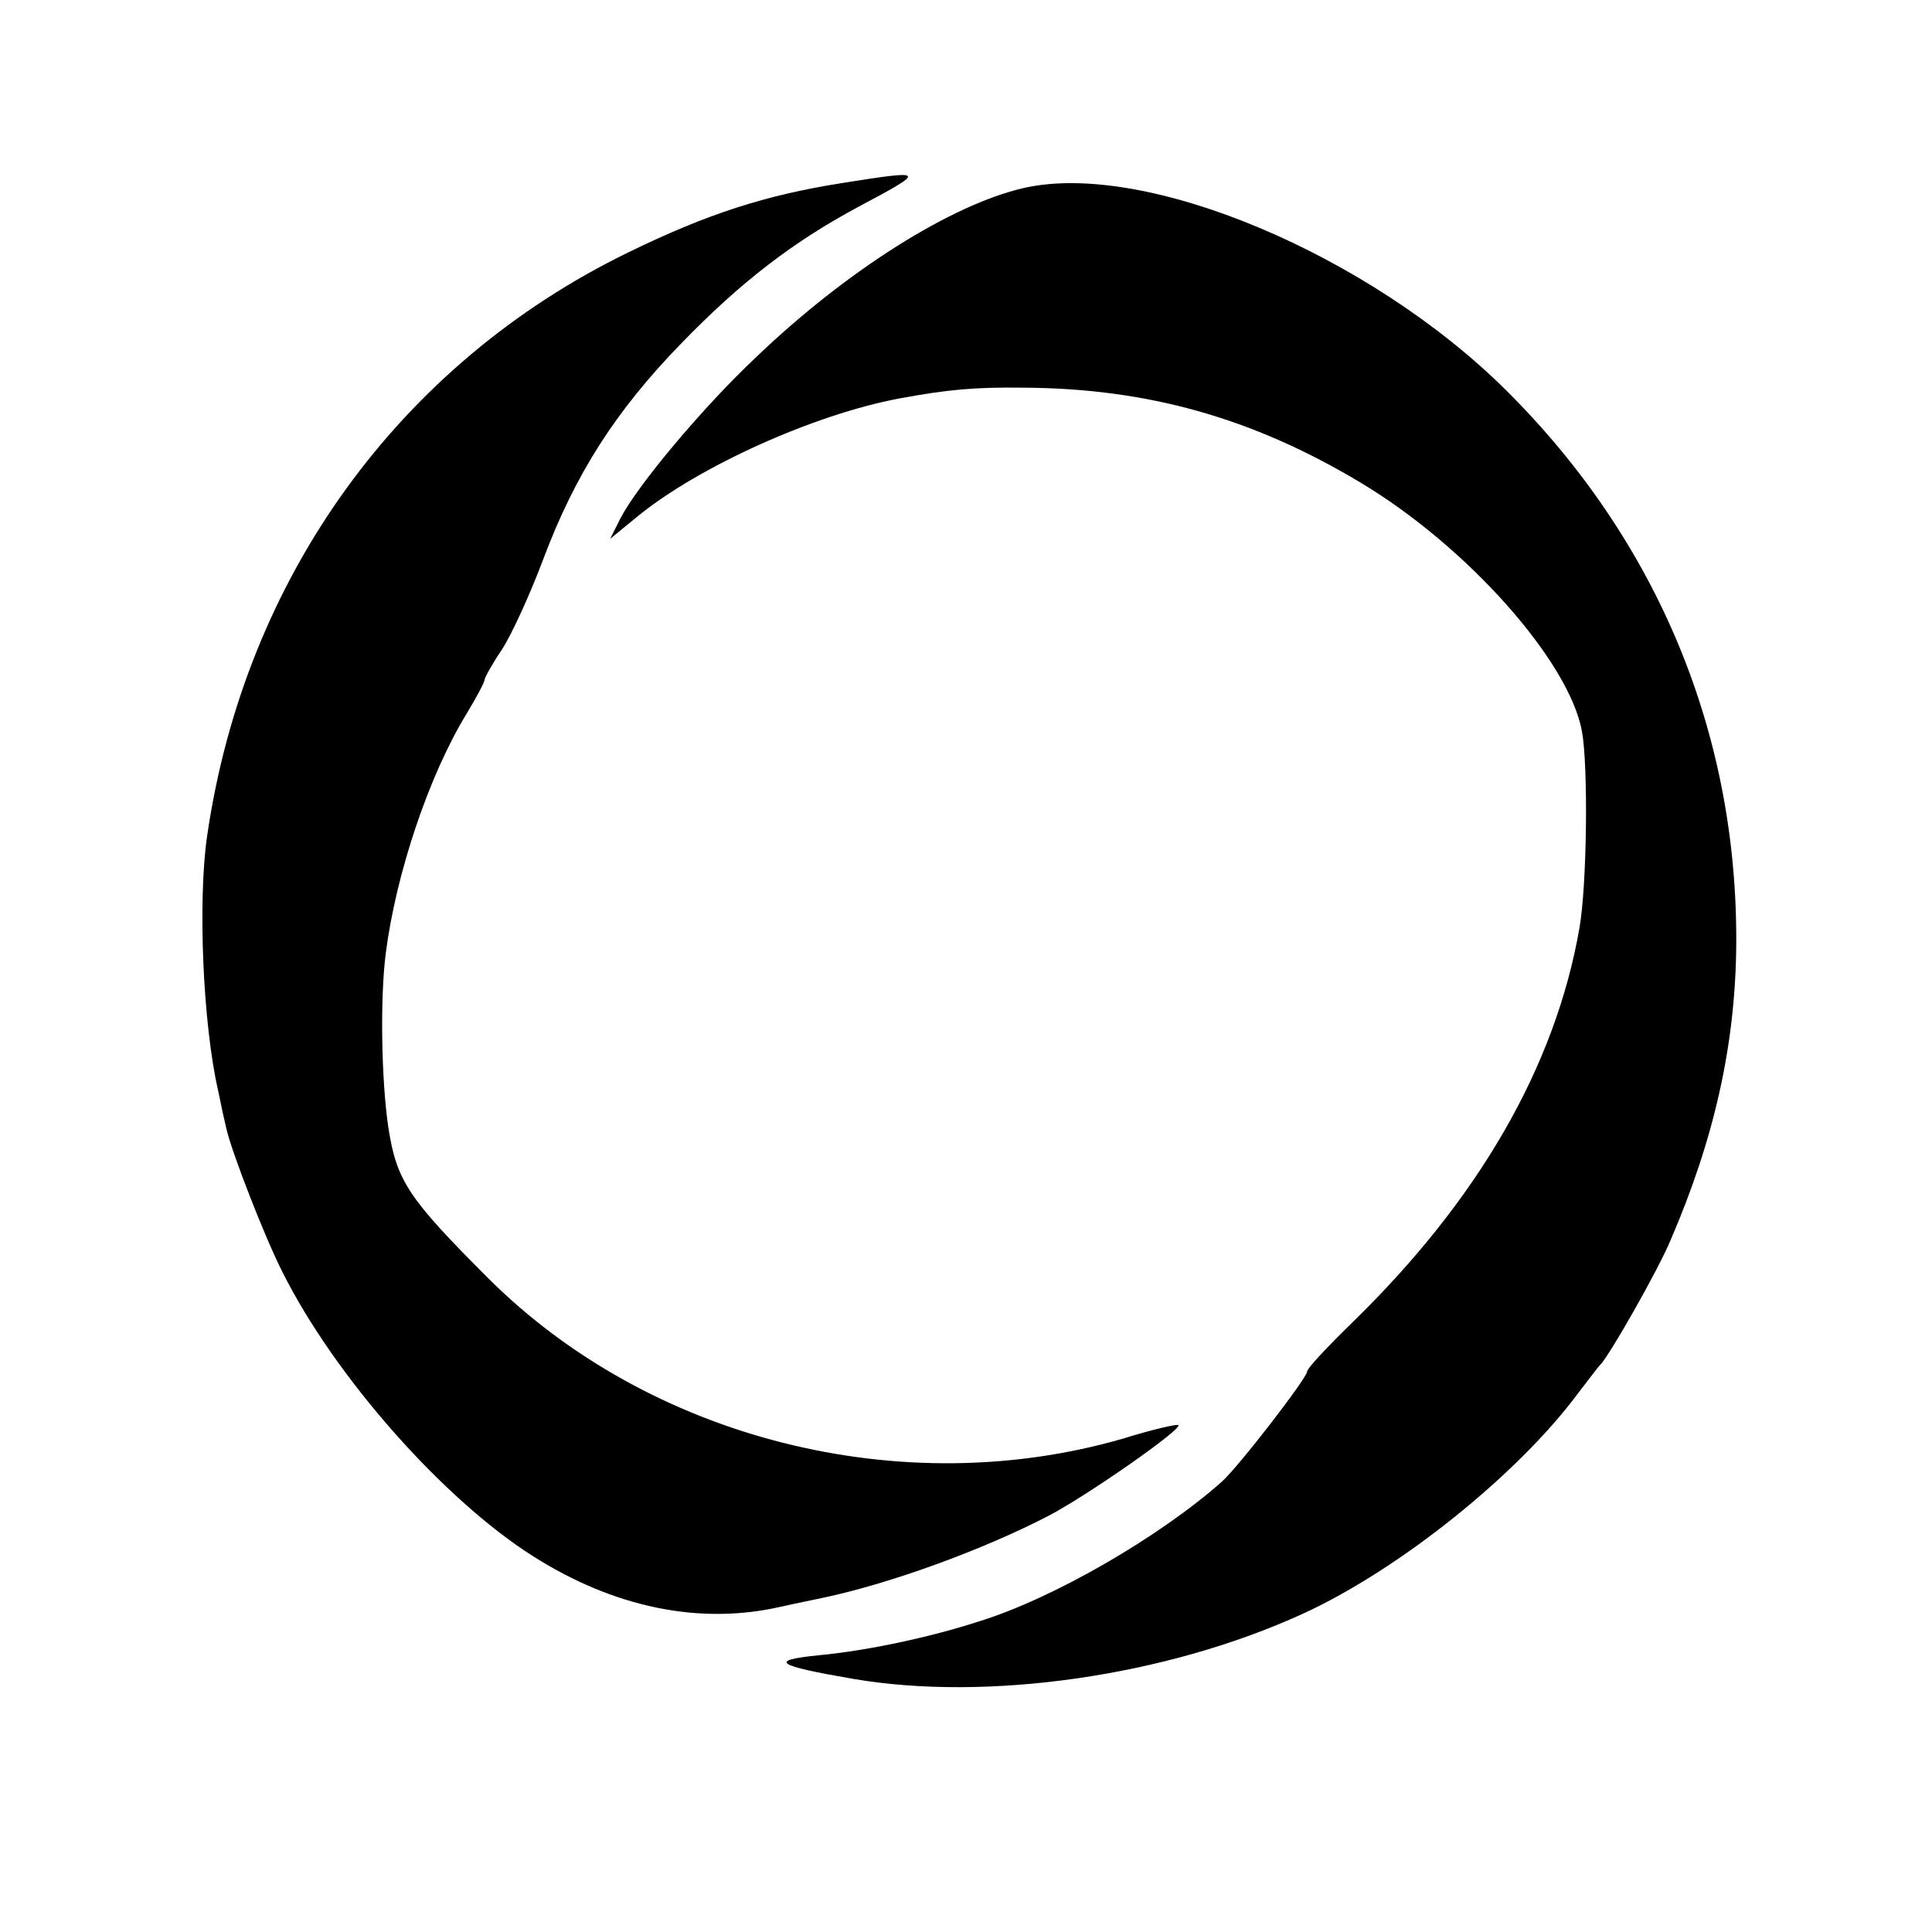
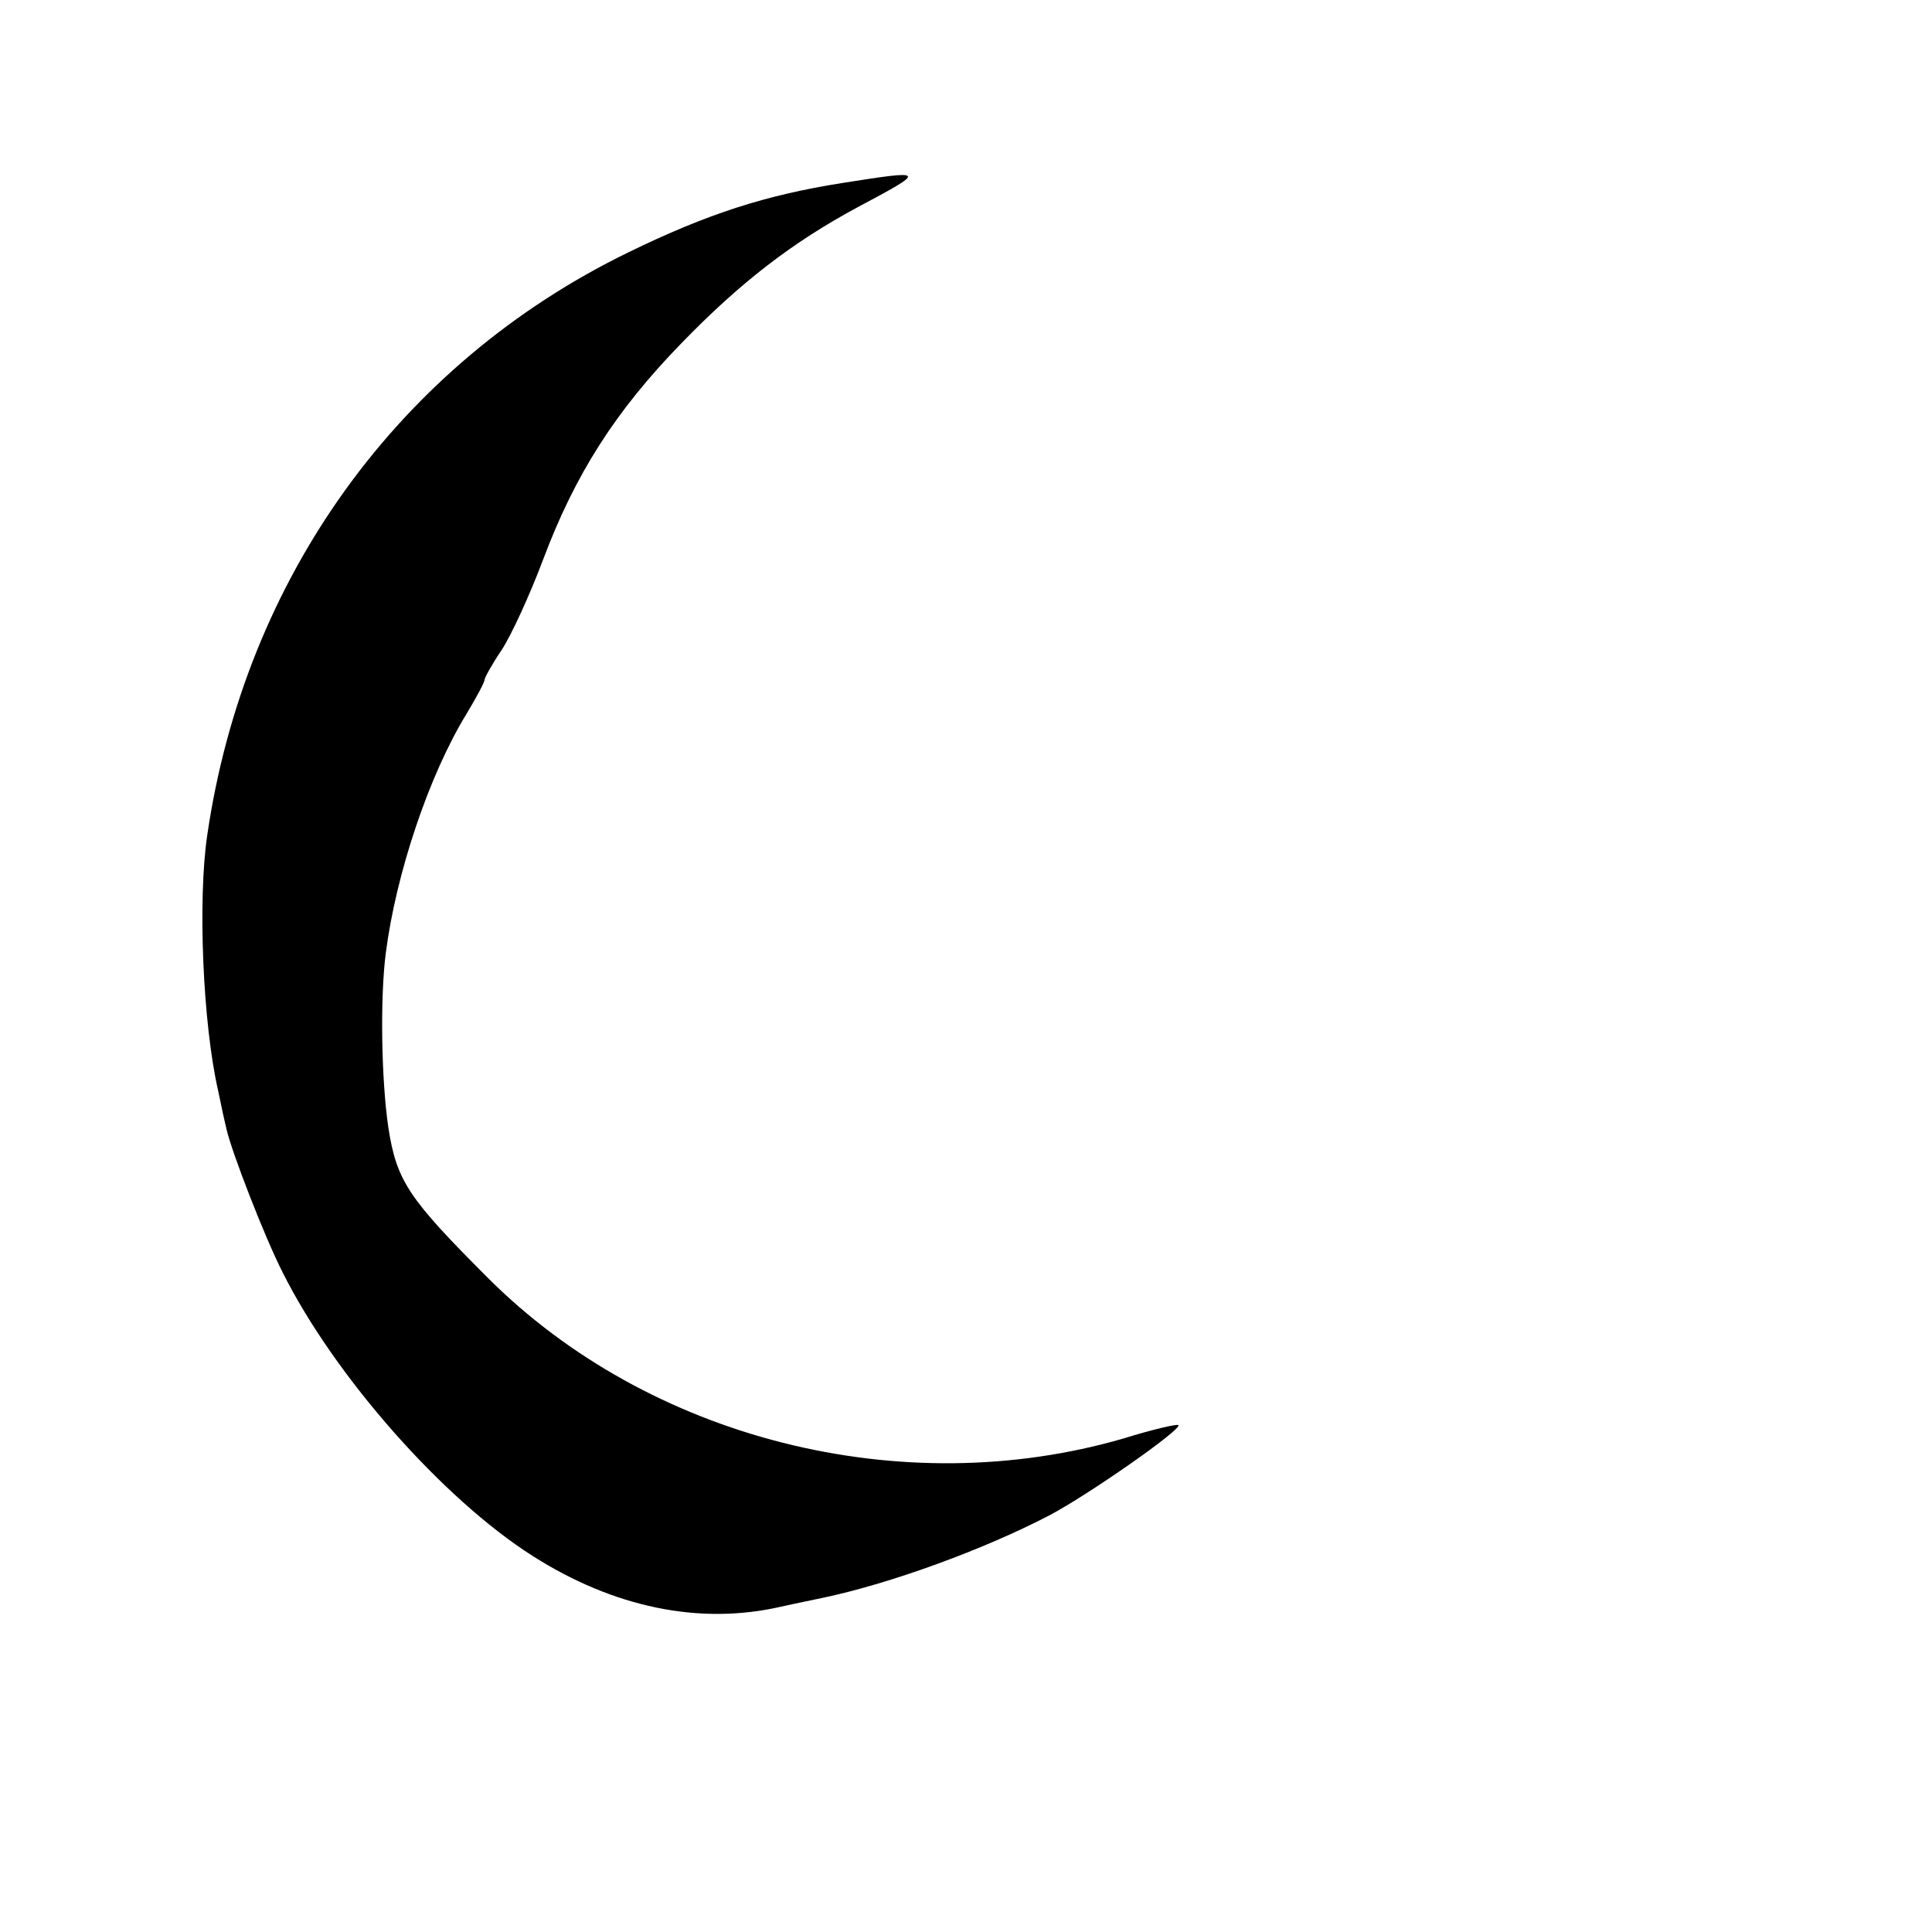
<svg xmlns="http://www.w3.org/2000/svg" version="1.0" width="303pt" height="303pt" viewBox="0 0 303 303" preserveAspectRatio="xMidYMid meet">
  <g transform="translate(0,303) scale(0.1,-0.1)" fill="#000000" stroke="none">
    <path d="M1321 2743 c-120 -19 -211 -48 -336 -109 -359 -175 -601 -510 -660 -914 -15 -101 -7 -295 17 -400 5 -25 11 -52 13 -60 8 -36 60 -170 88 -225 82 -164 252 -356 392 -445 127 -81 262 -109 389 -80 22 5 52 11 66 14 105 22 251 75 355 129 61 32 210 136 203 142 -2 2 -41 -7 -86 -21 -348 -101 -744 -1 -997 252 -125 125 -143 152 -156 236 -11 75 -13 203 -4 273 16 125 68 280 127 376 15 25 28 49 28 53 0 3 12 25 27 47 15 23 44 86 65 142 50 133 113 232 216 338 94 97 175 159 277 214 109 58 109 59 -24 38z" />
-     <path d="M1605 2735 c-113 -26 -277 -129 -419 -265 -84 -79 -186 -201 -213 -253 l-16 -32 44 36 c96 78 276 159 409 184 76 14 118 18 195 17 194 -1 359 -47 529 -149 167 -100 327 -280 347 -390 10 -54 8 -241 -4 -309 -38 -217 -158 -425 -356 -618 -39 -38 -71 -72 -71 -77 0 -10 -108 -150 -134 -173 -97 -86 -264 -183 -381 -219 -77 -25 -176 -46 -251 -53 -79 -8 -68 -16 54 -37 210 -36 491 4 705 102 151 69 337 218 432 346 17 22 32 42 35 45 13 12 91 149 110 195 69 160 102 308 103 465 2 329 -123 631 -360 867 -215 214 -567 362 -758 318z" />
  </g>
</svg>